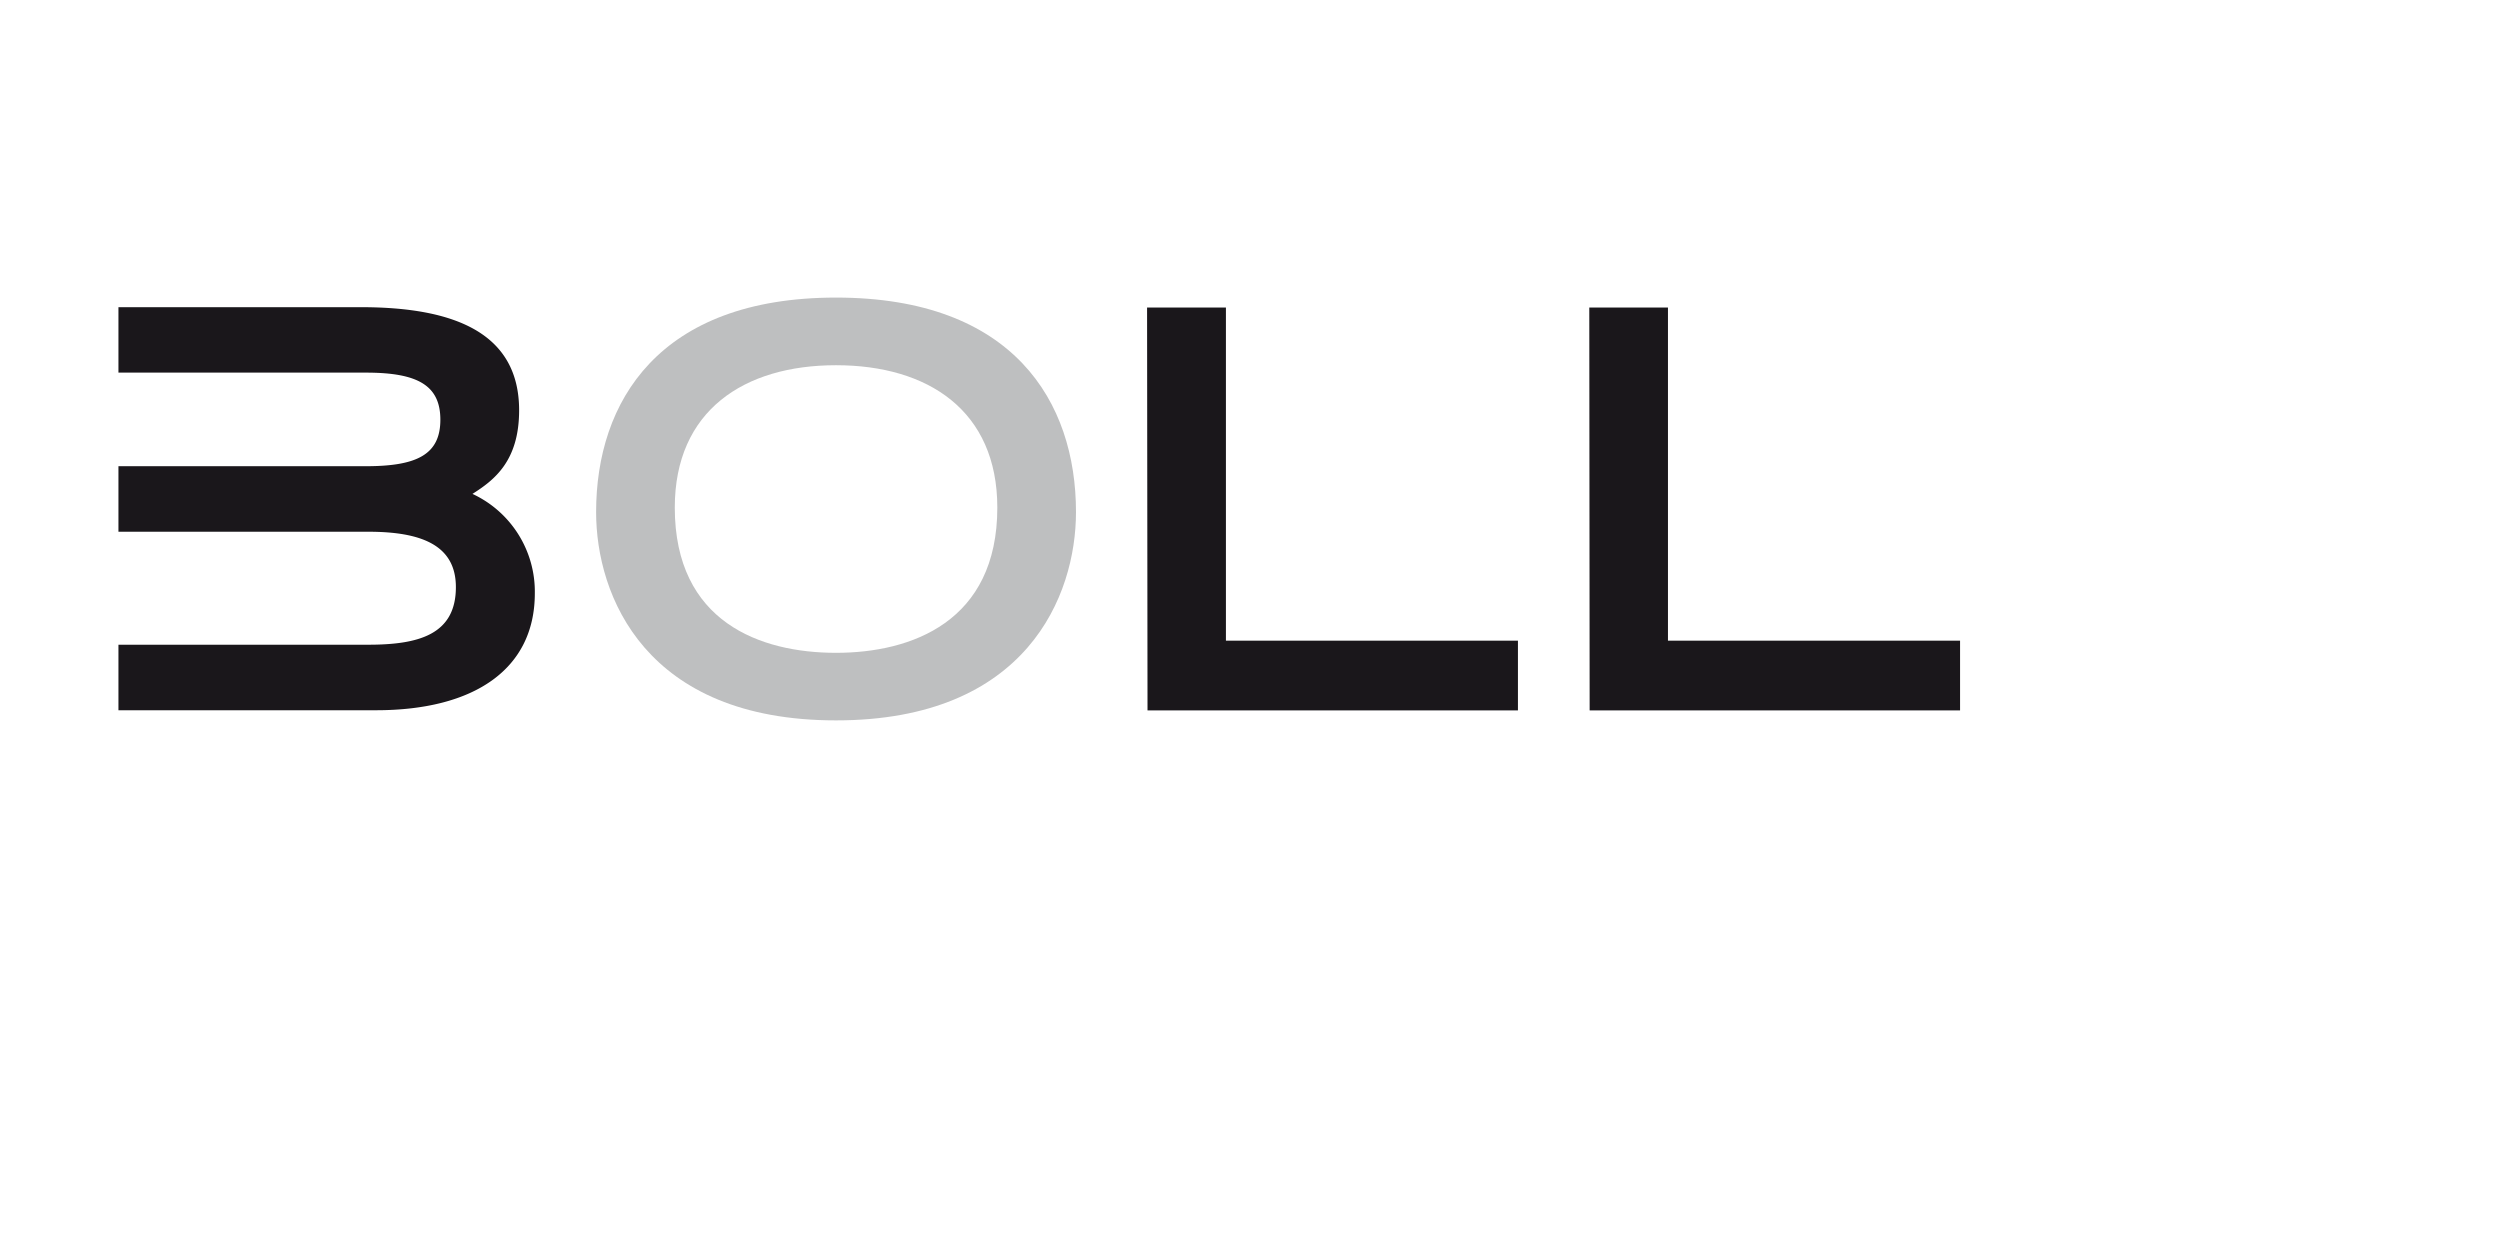
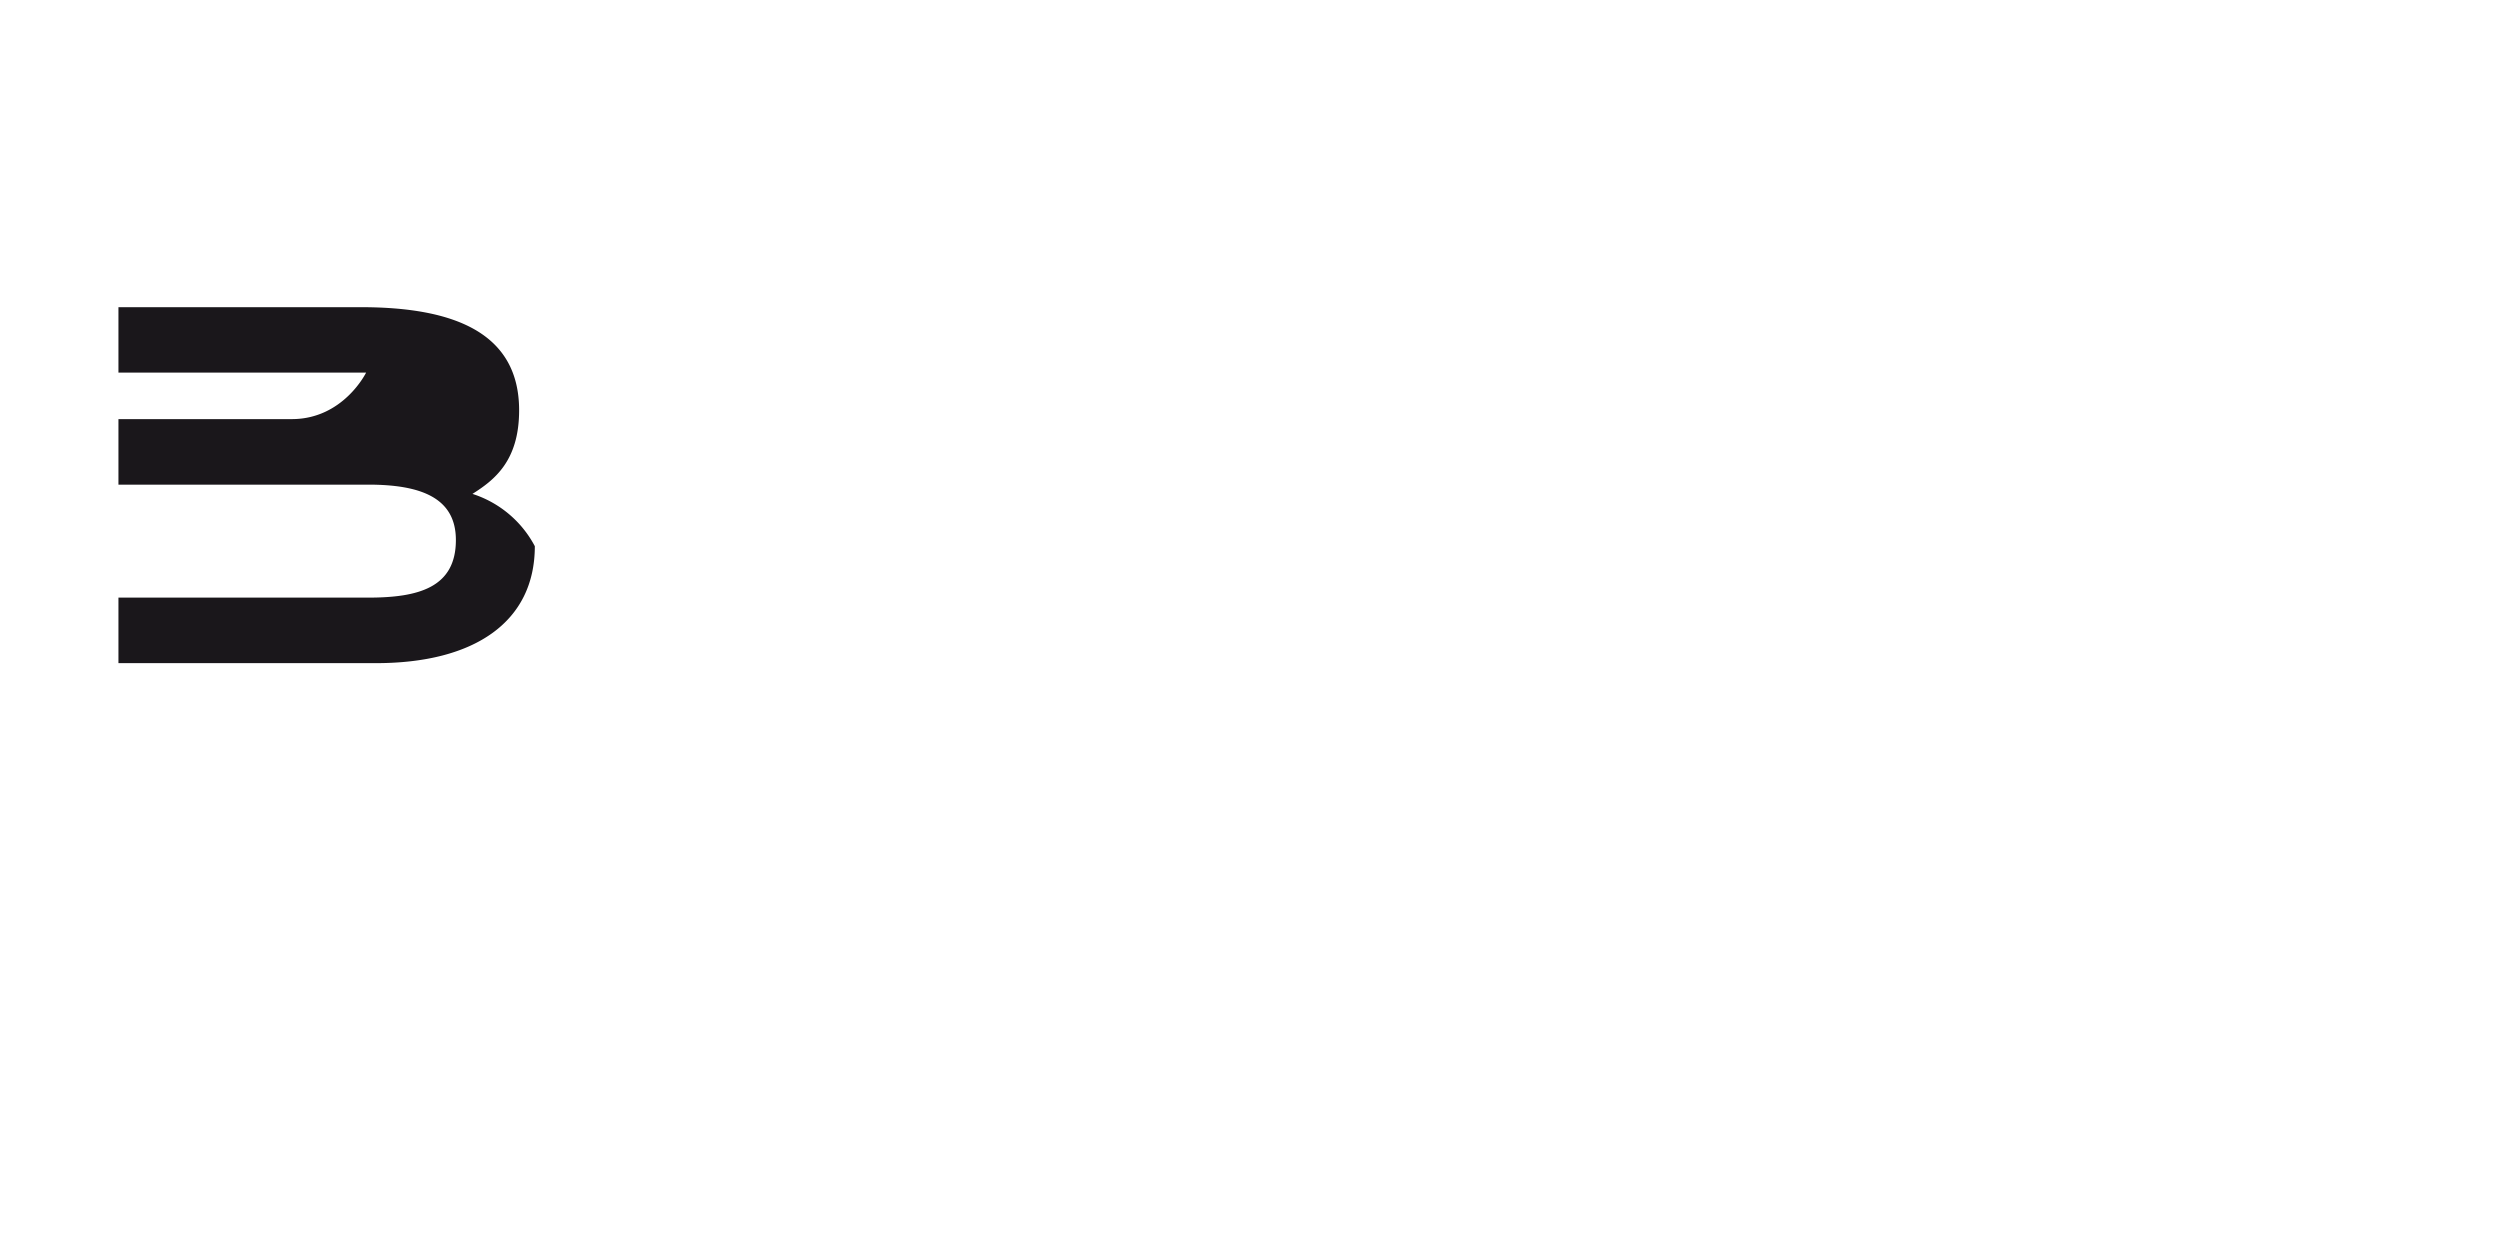
<svg xmlns="http://www.w3.org/2000/svg" id="Ebene_1" data-name="Ebene 1" viewBox="0 0 283.46 141.73">
  <defs>
    <style>.cls-1{fill:#bebfc0;}.cls-2{fill:#1a171b;}</style>
  </defs>
  <title>LogoBoll_SW_ohneClaim</title>
-   <path class="cls-1" d="M94.79,33.74C114.9,33.74,122,45.55,122,58.06c0,9.49-5.59,23.62-27.21,23.62s-27.2-14.13-27.2-23.62C67.59,45.55,74.69,33.74,94.79,33.74Zm18.29,23.81c0-11-7.86-16.14-18.29-16.14S76.51,46.56,76.51,57.55c0,13,9.73,16.47,18.28,16.47S113.08,70.5,113.08,57.55Z" />
-   <path class="cls-2" d="M130.06,34.87H139V72.64h33.11v7.91h-42Z" />
-   <path class="cls-2" d="M180.2,34.87h8.92V72.64h33.12v7.91h-42Z" />
-   <path class="cls-2" d="M53.57,56c2.45-1.56,5.29-3.7,5.29-9.48,0-8.67-7.17-11.69-17.92-11.69H13.43v7.42H41.51c5.84,0,8.42,1.44,8.42,5.34s-2.58,5.27-8.42,5.27H13.43v7.43H41.76c6,0,9.93,1.51,9.93,6.28,0,5.41-4.27,6.53-9.93,6.53H13.43v7.43H42.64c11.12,0,18-4.65,18-13.26A12.22,12.22,0,0,0,53.57,56Z" />
+   <path class="cls-2" d="M53.57,56c2.45-1.56,5.29-3.7,5.29-9.48,0-8.67-7.17-11.69-17.92-11.69H13.43v7.42H41.51s-2.58,5.27-8.42,5.27H13.43v7.43H41.76c6,0,9.93,1.51,9.93,6.28,0,5.41-4.27,6.53-9.93,6.53H13.43v7.43H42.64c11.12,0,18-4.65,18-13.26A12.22,12.22,0,0,0,53.57,56Z" />
</svg>